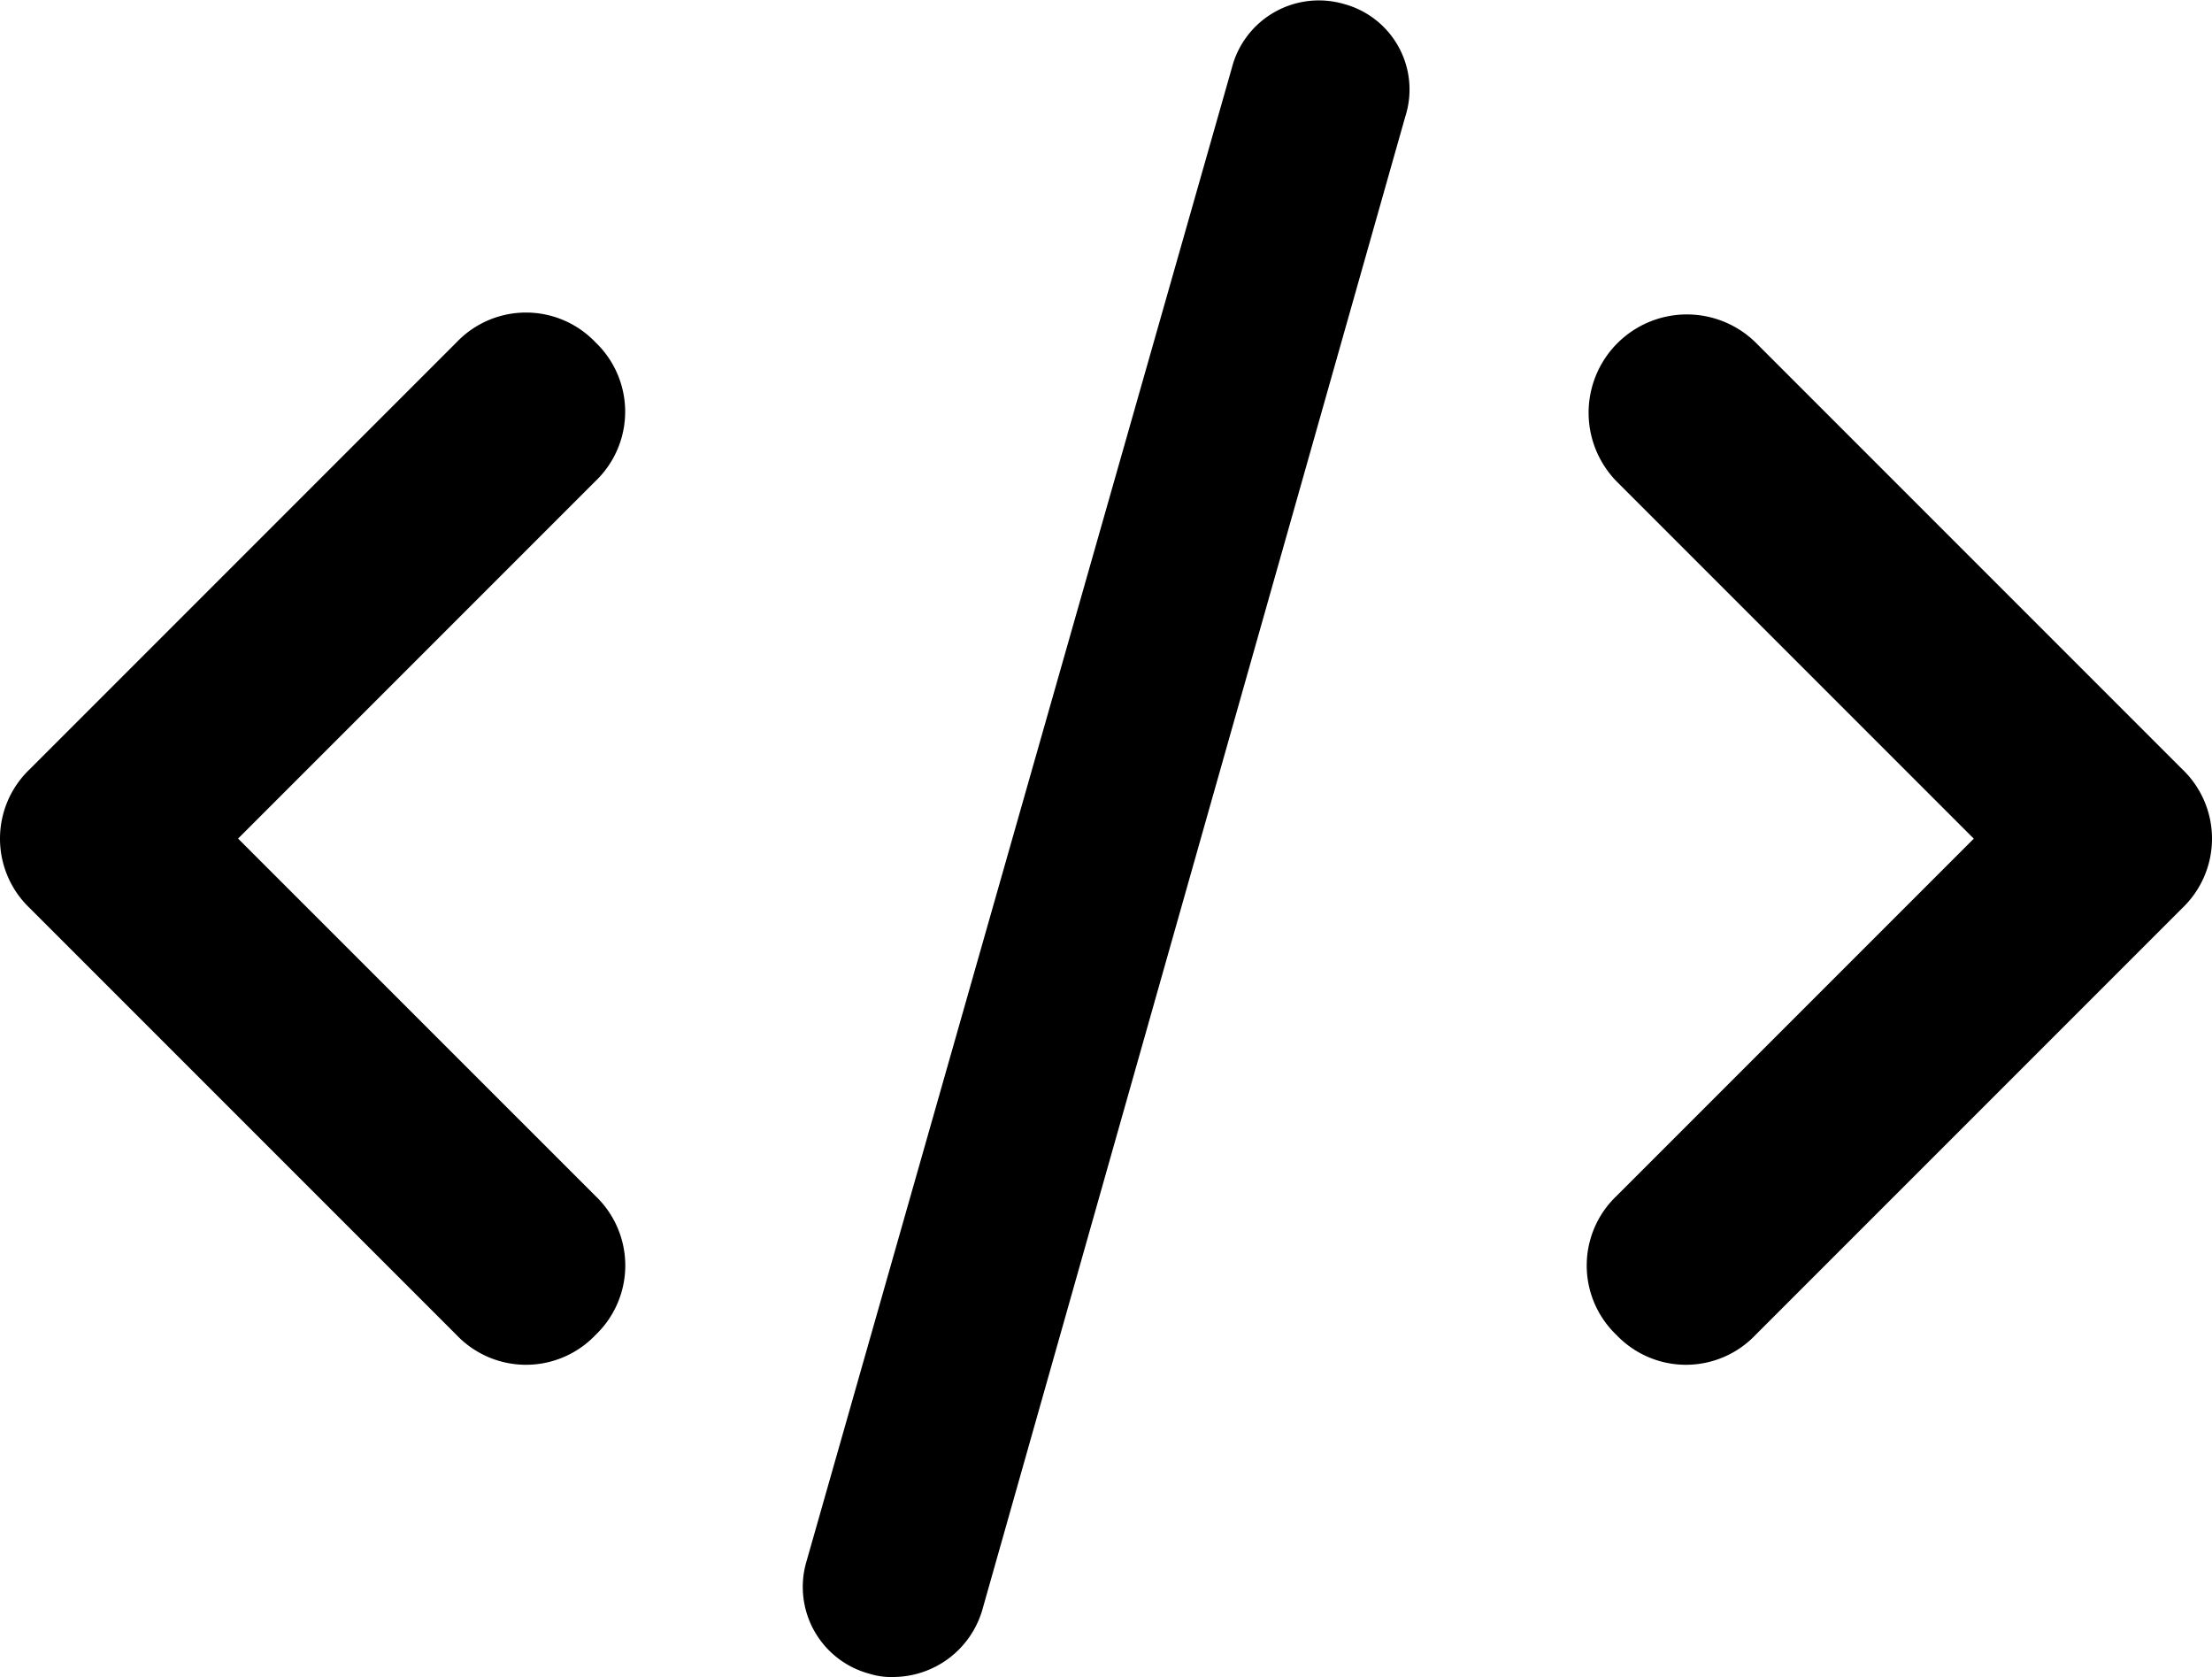
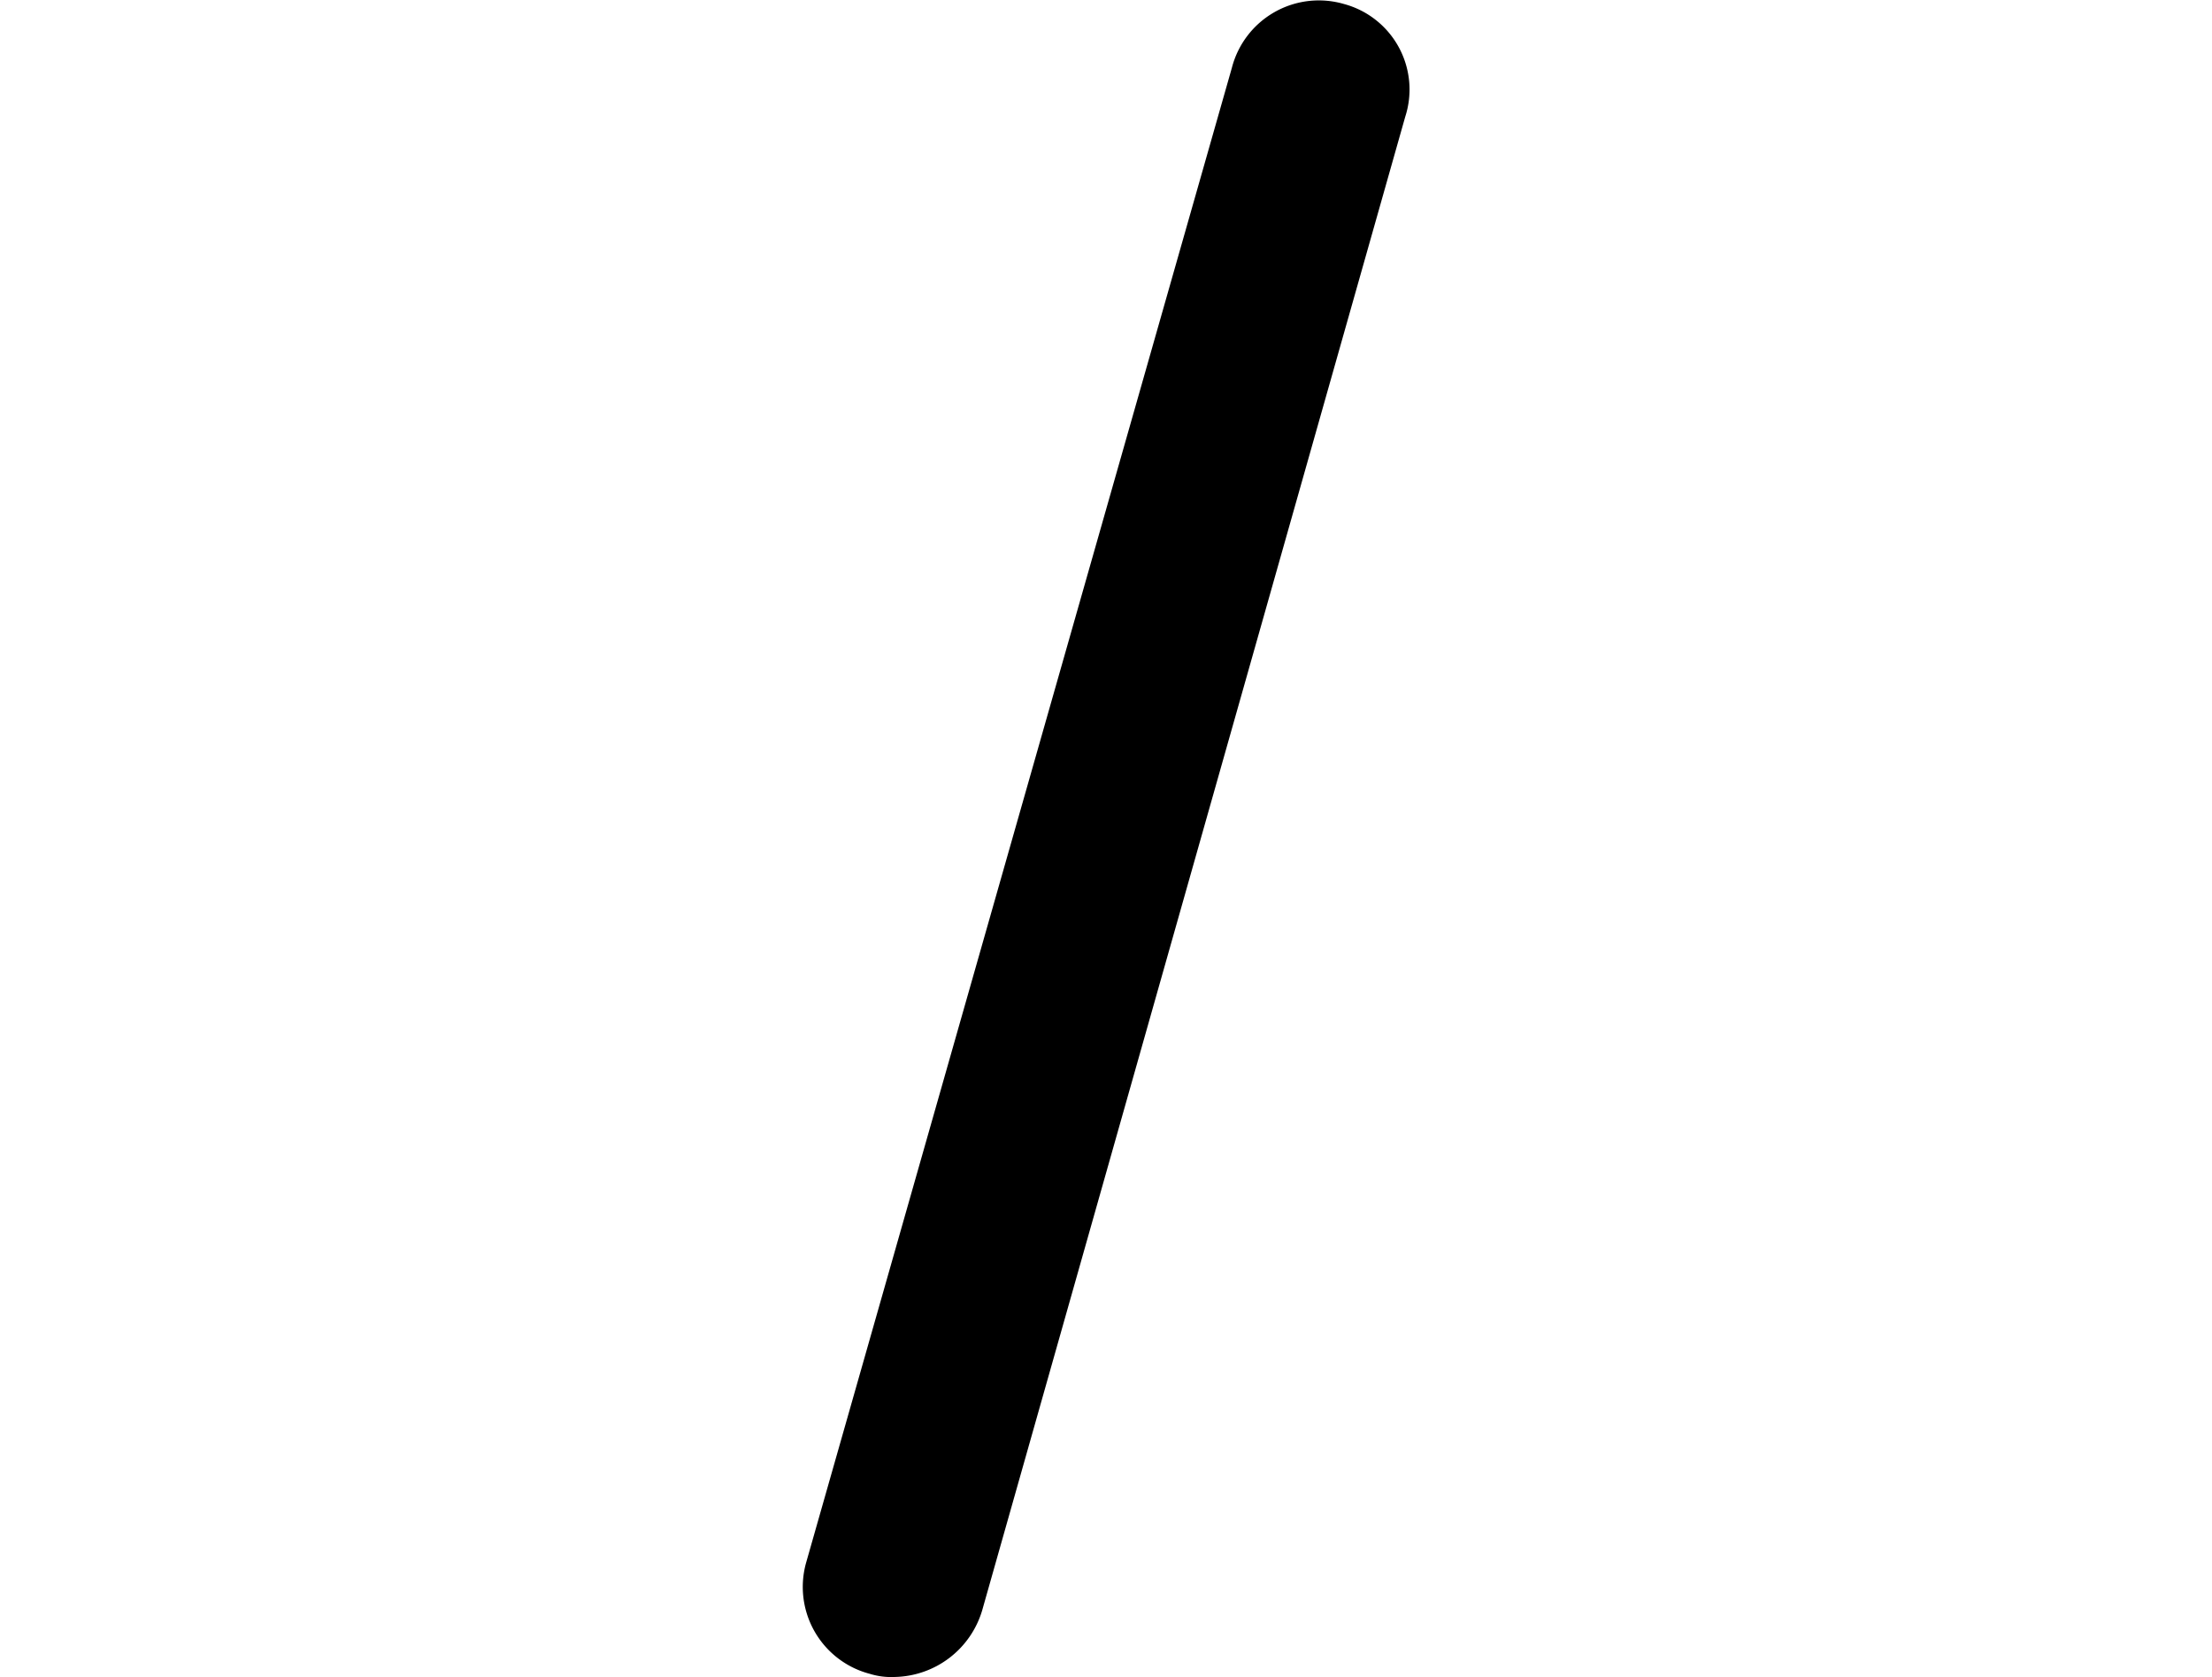
<svg xmlns="http://www.w3.org/2000/svg" width="51.101" height="38.735" viewBox="0 0 51.101 38.735">
  <g id="Group_103512" data-name="Group 103512" transform="translate(-430 -8156.027)">
-     <path id="Path_1812" data-name="Path 1812" d="M478.148,187.938a2.27,2.27,0,0,0-3.21,3.21l8.254,8.254-8.254,8.254a2.216,2.216,0,0,0,0,3.21,2.216,2.216,0,0,0,3.21,0l9.859-9.859a2.216,2.216,0,0,0,0-3.21Z" transform="translate(-7.594 7975.996)" />
    <path id="Path_1813" data-name="Path 1813" d="M296.367,73.981a1.575,1.575,0,0,0-1.976,1.122l-9.83,34.508a1.575,1.575,0,0,0,1.122,1.976,1.18,1.18,0,0,0,.427.053,1.652,1.652,0,0,0,1.549-1.175l9.776-34.508A1.545,1.545,0,0,0,296.367,73.981Z" transform="translate(164.55 8082.621)" stroke="#000" stroke-width="1" />
-     <path id="Path_1814" data-name="Path 1814" d="M129.257,187.938a2.216,2.216,0,0,0-3.21,0l-9.859,9.859a2.216,2.216,0,0,0,0,3.21l9.859,9.859a2.216,2.216,0,0,0,3.21,0,2.216,2.216,0,0,0,0-3.21L121,199.4l8.254-8.254A2.216,2.216,0,0,0,129.257,187.938Z" transform="translate(314.5 7975.996)" />
  </g>
</svg>